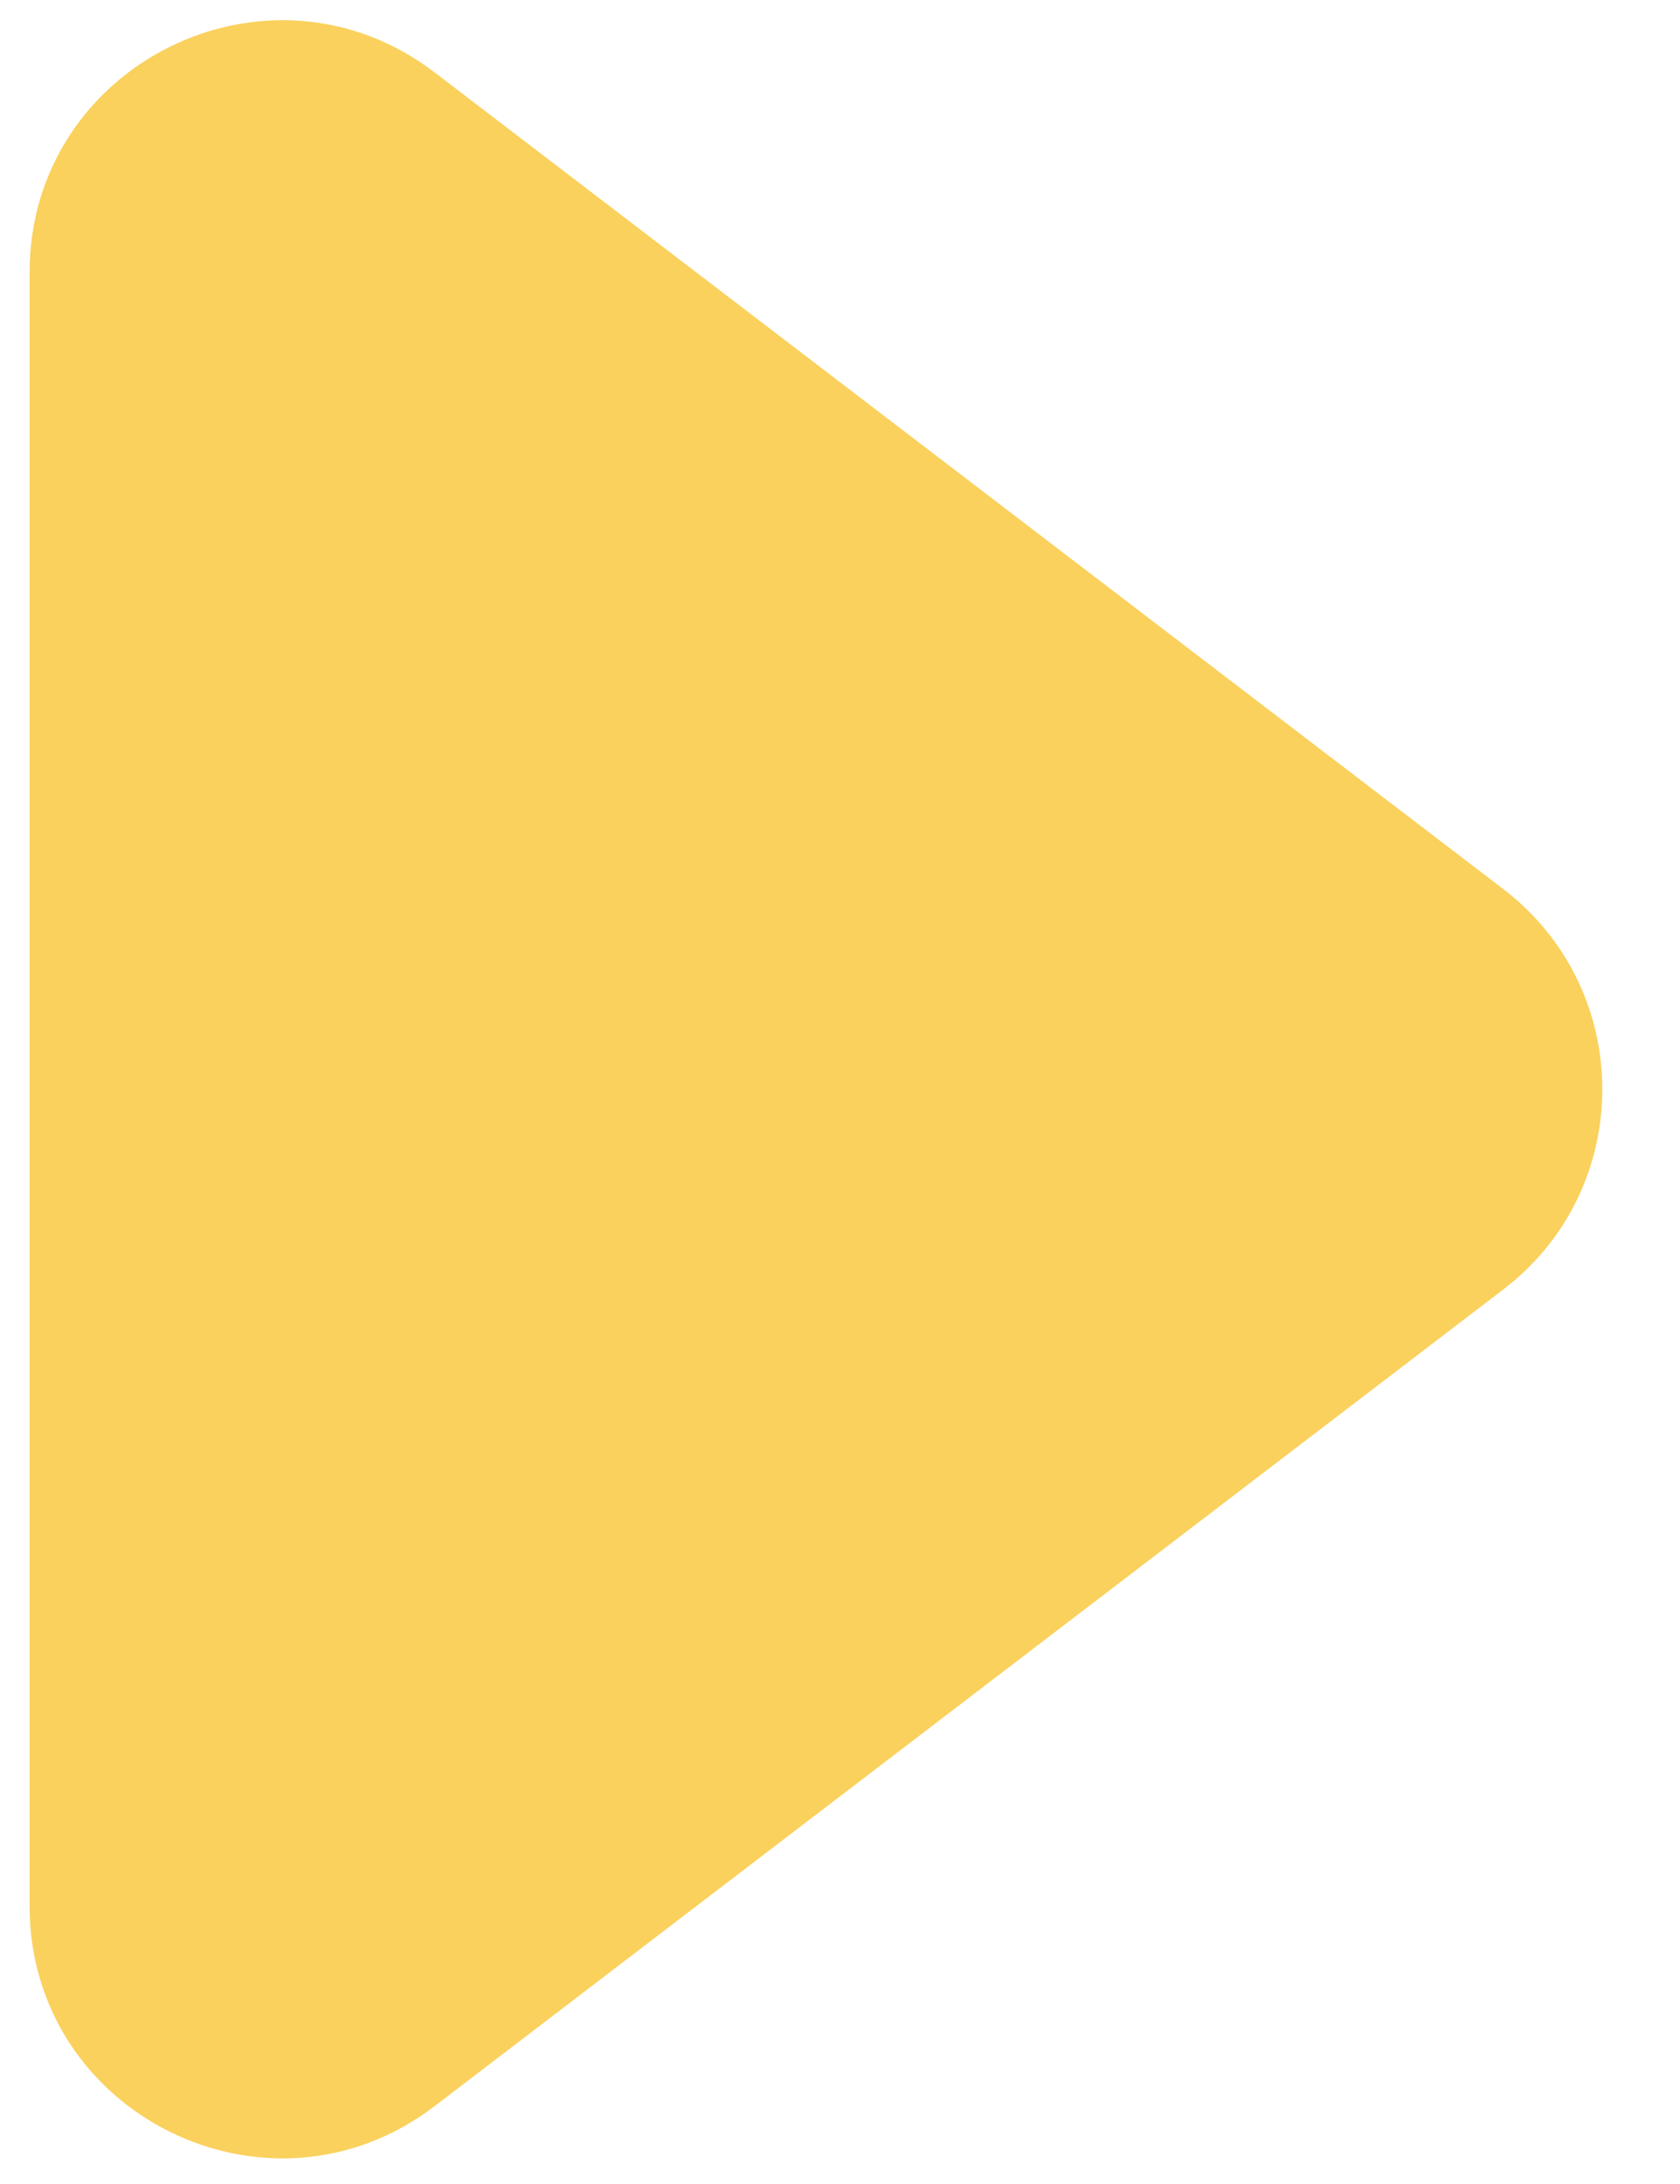
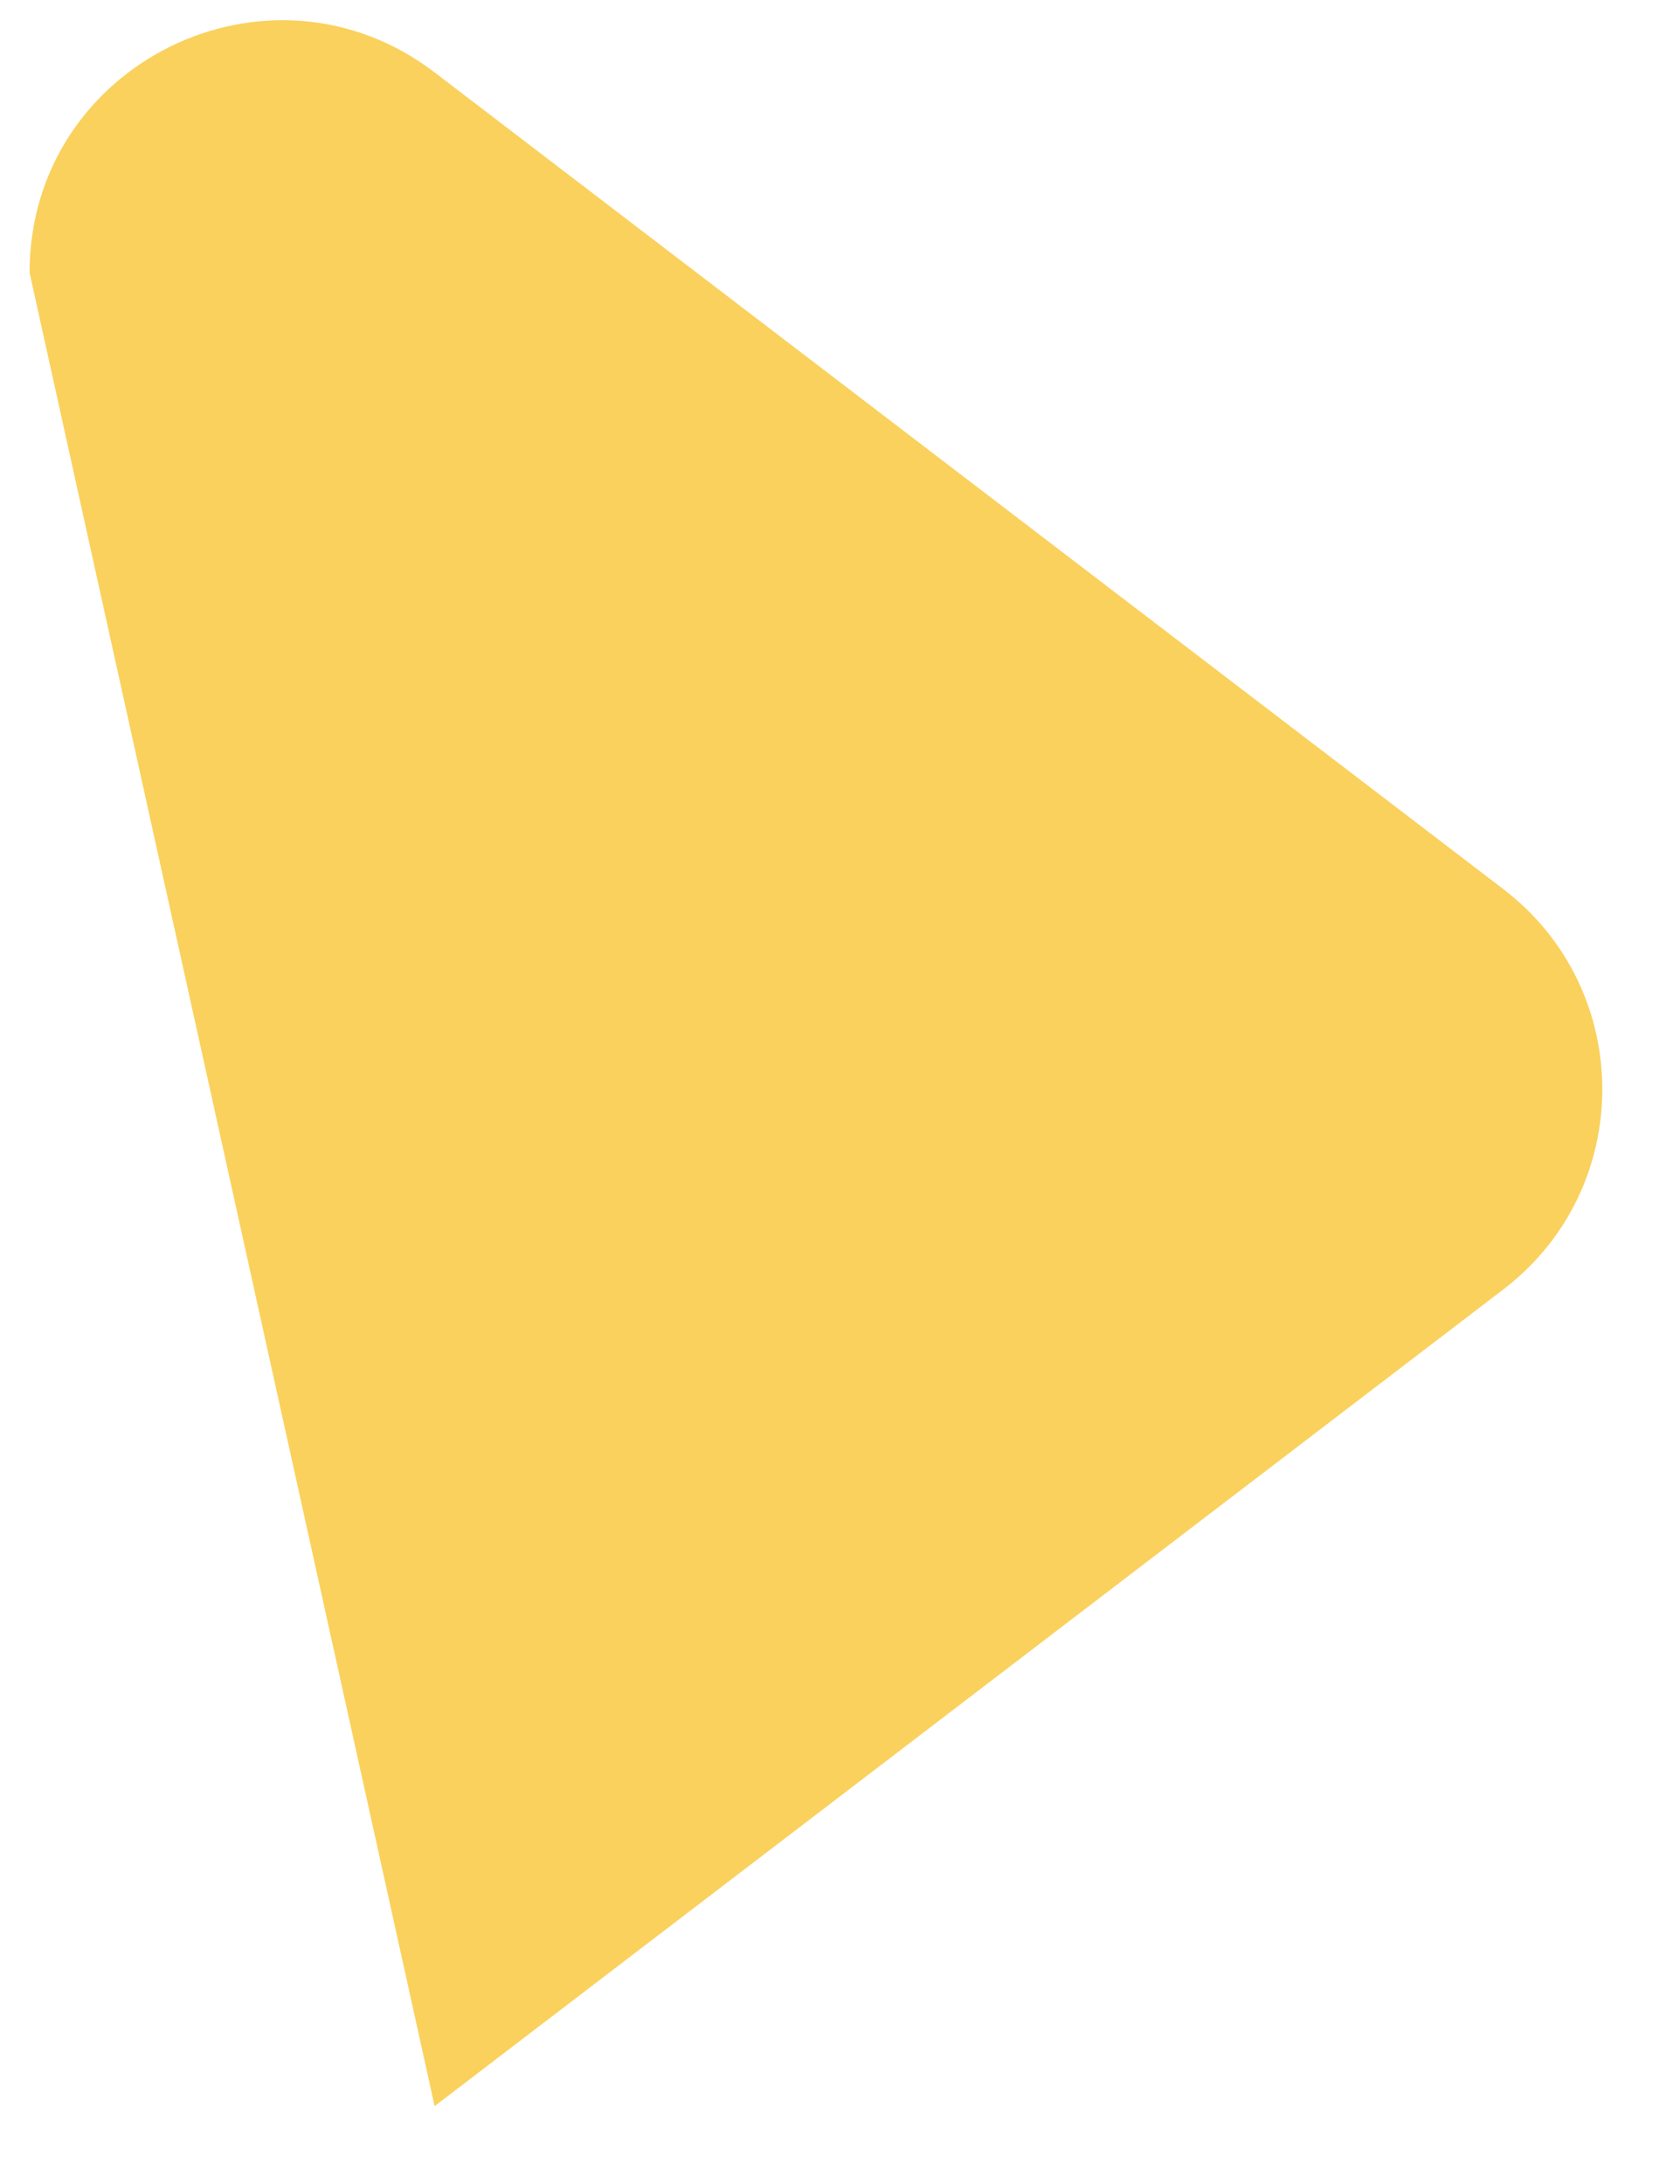
<svg xmlns="http://www.w3.org/2000/svg" width="20" height="26" viewBox="0 0 20 26" fill="none">
-   <path d="M17.896 10.584C19.468 11.785 19.468 14.151 17.896 15.351L5.174 25.073C3.199 26.582 0.352 25.174 0.352 22.689L0.352 3.246C0.352 0.761 3.199 -0.646 5.174 0.862L17.896 10.584Z" fill="#FAD15D" />
+   <path d="M17.896 10.584C19.468 11.785 19.468 14.151 17.896 15.351L5.174 25.073L0.352 3.246C0.352 0.761 3.199 -0.646 5.174 0.862L17.896 10.584Z" fill="#FAD15D" />
</svg>